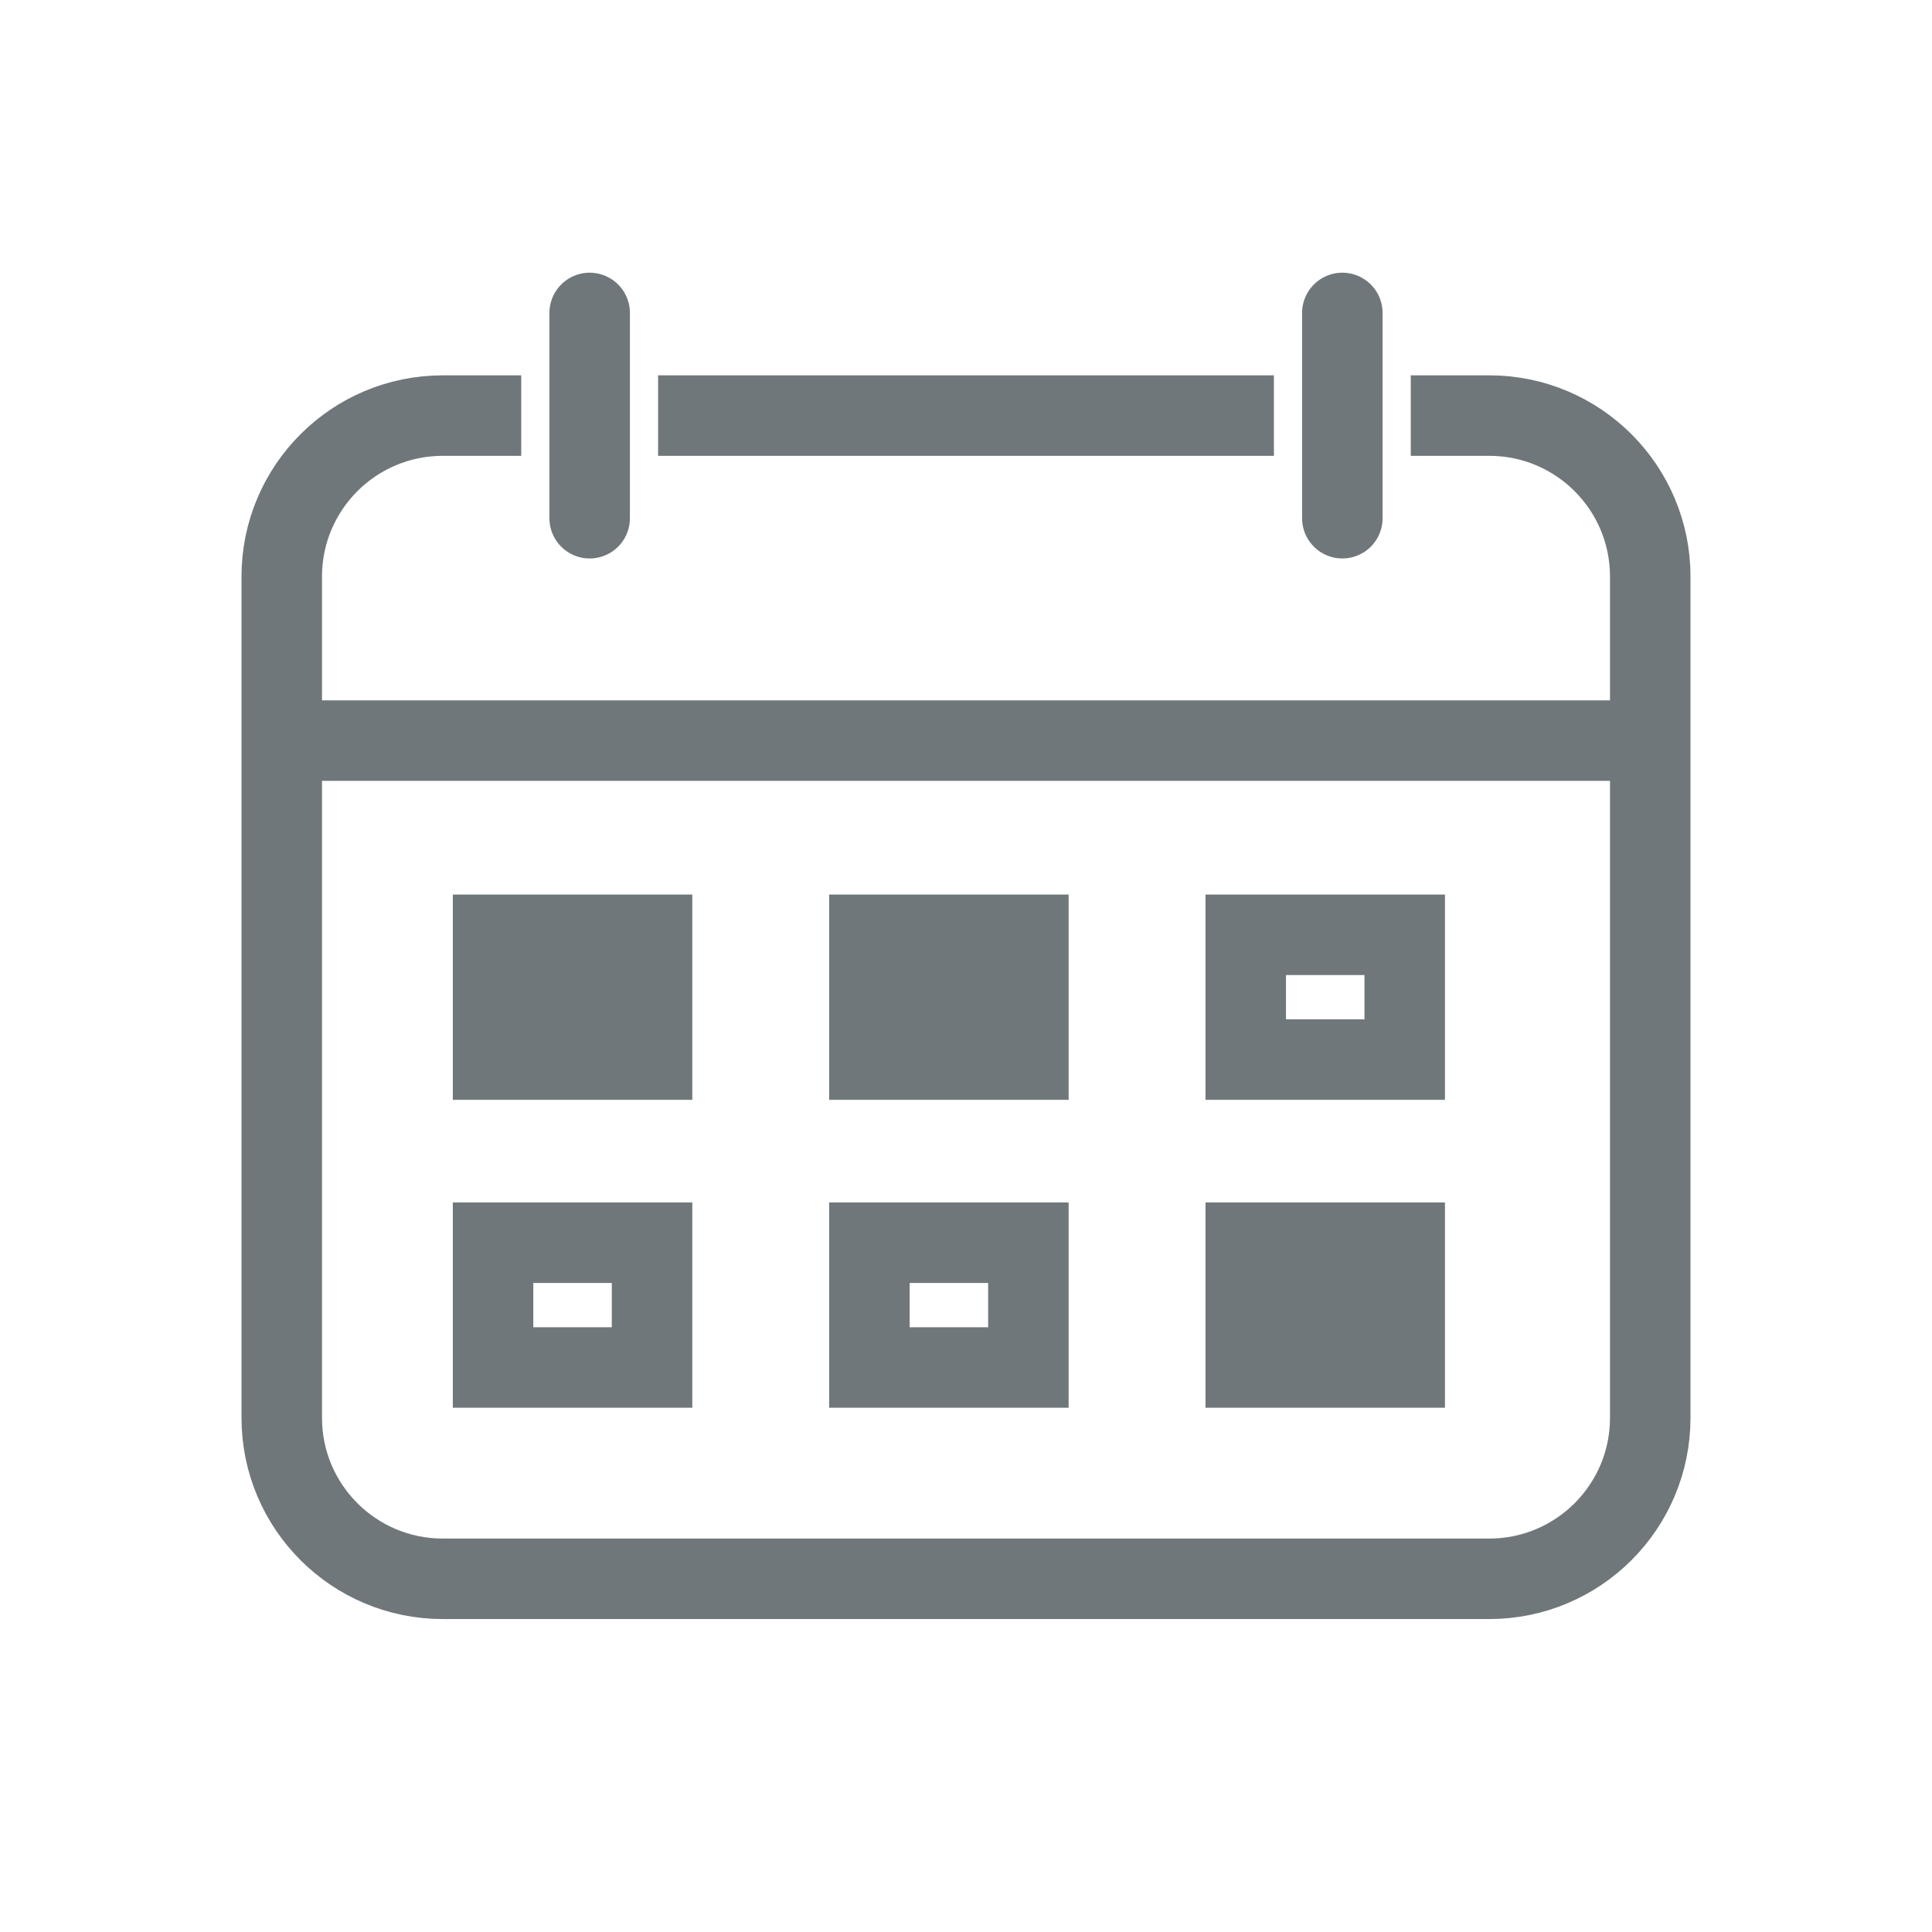
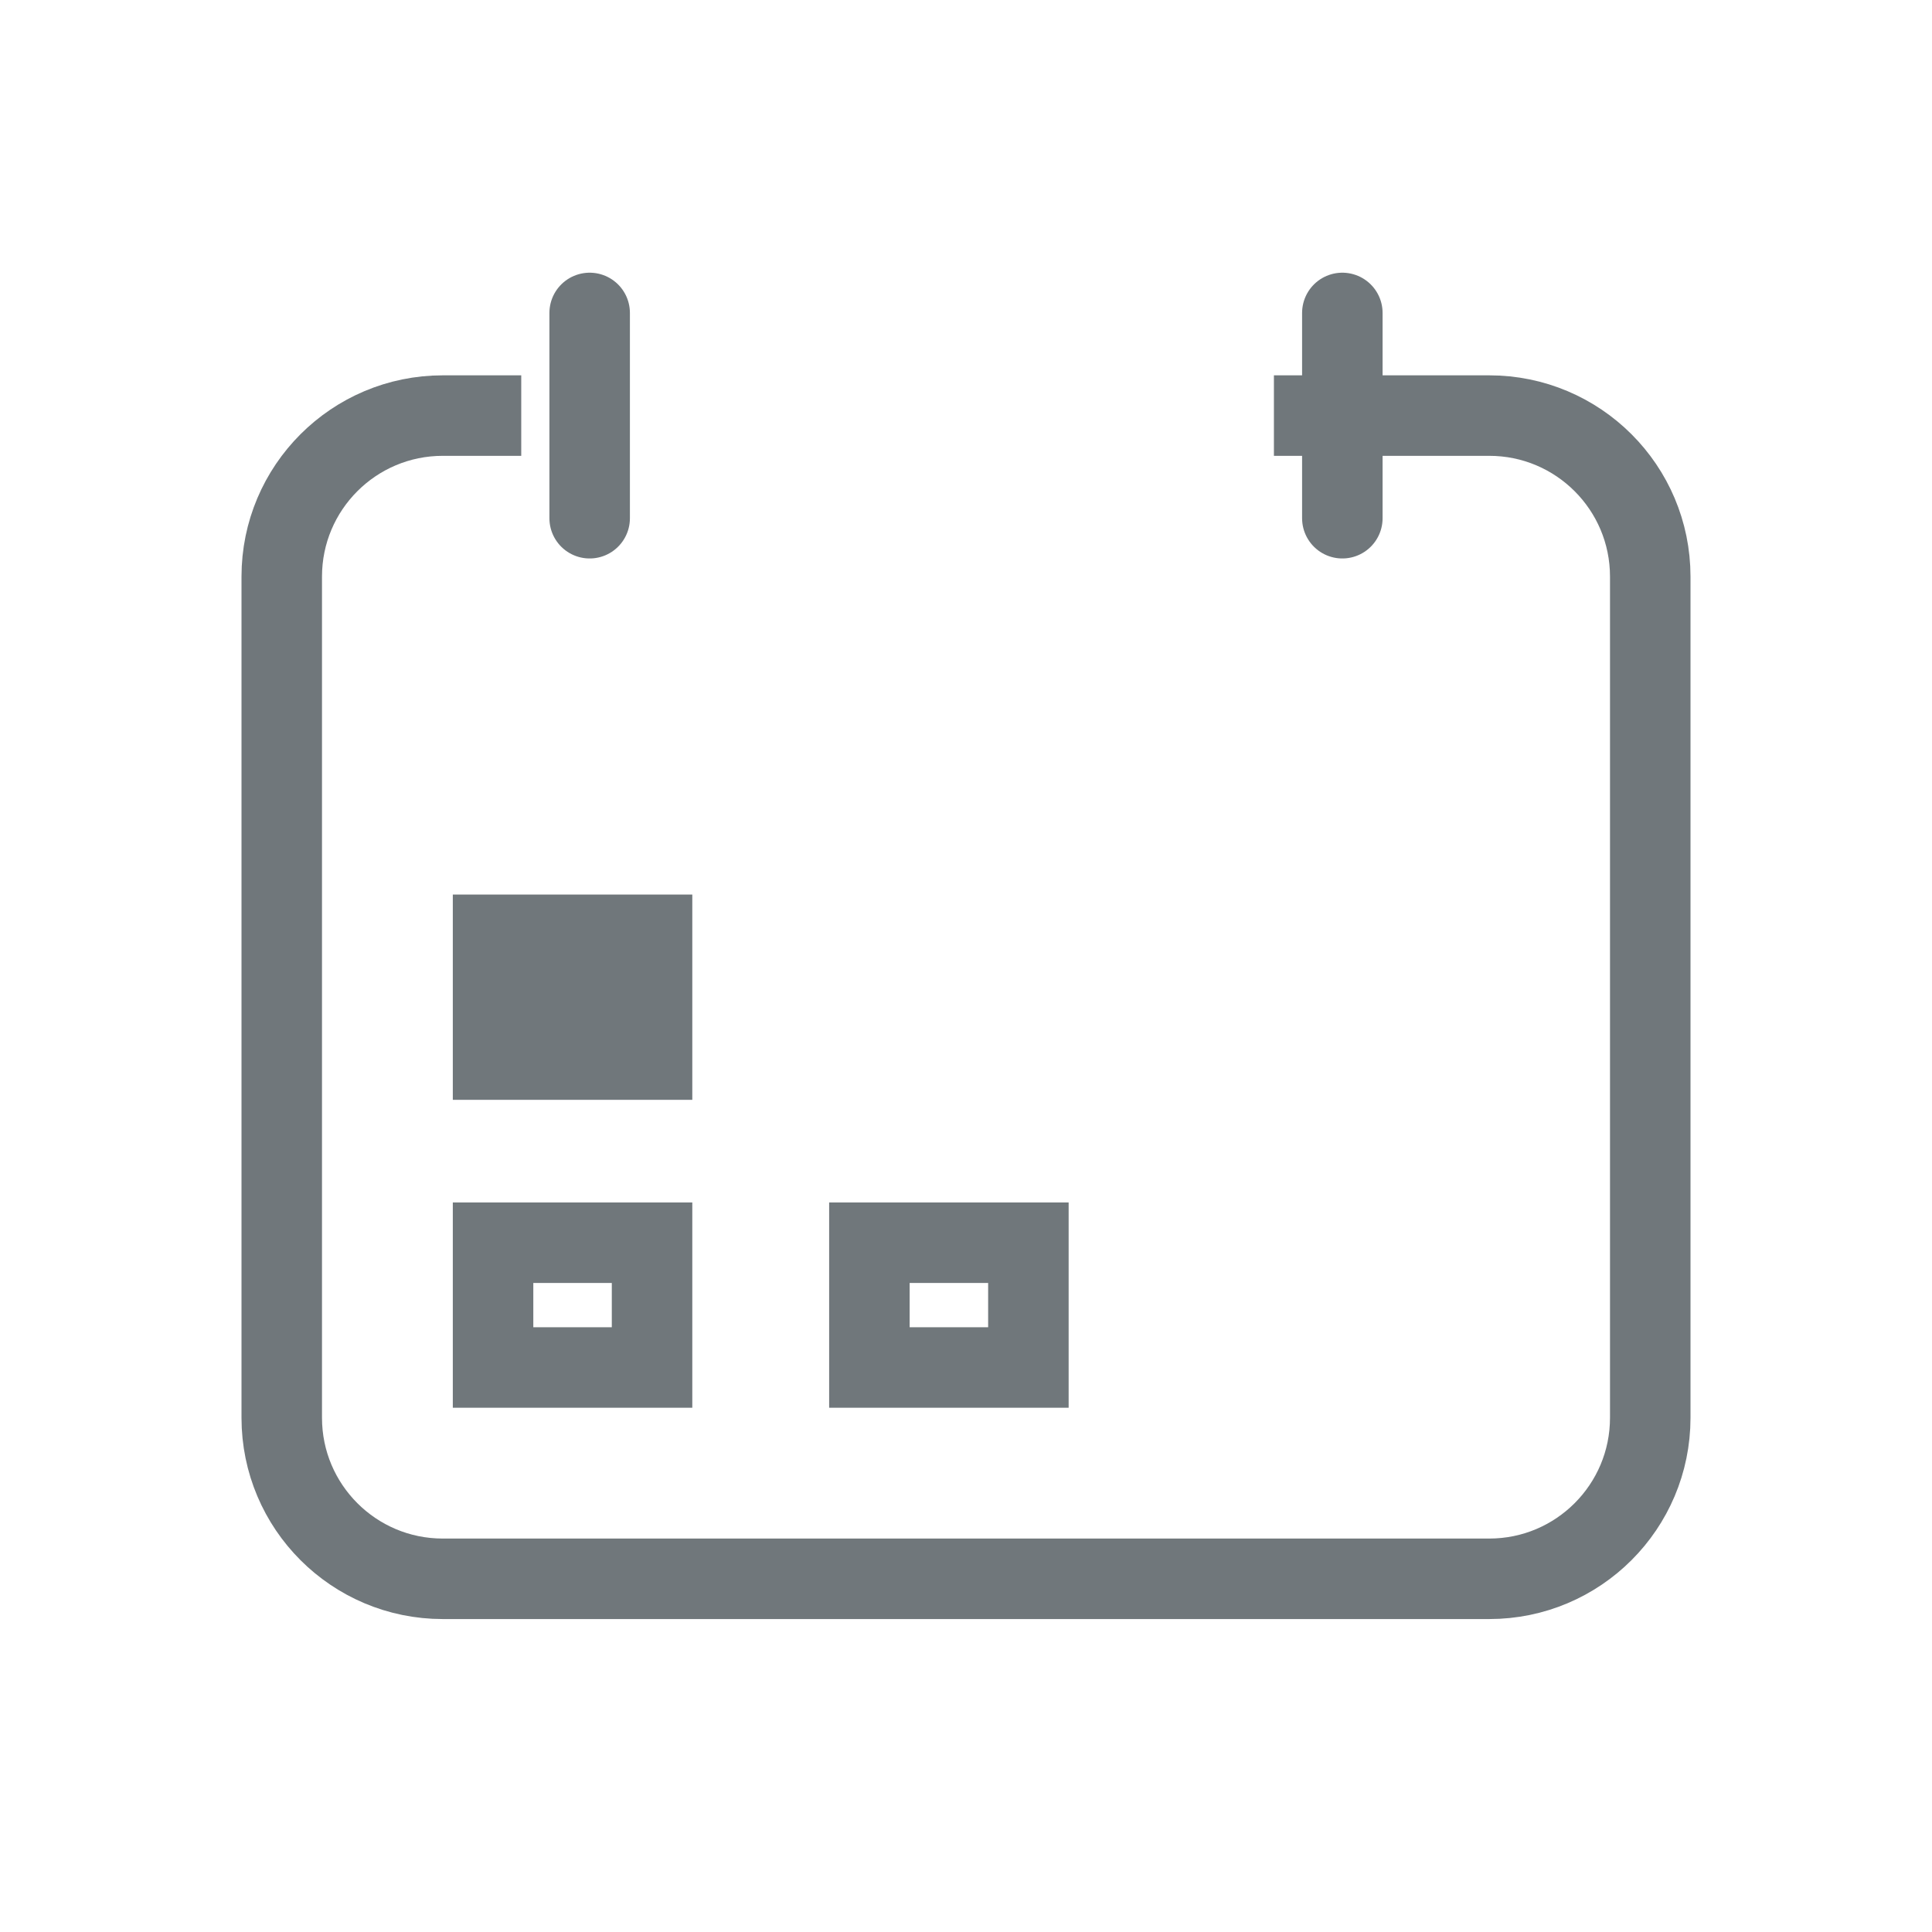
<svg xmlns="http://www.w3.org/2000/svg" width="48" height="48" viewBox="0 0 48 48" fill="none">
-   <path d="M12.95 10.325H11C8.791 10.325 7 12.116 7 14.325V35.225C7 37.434 8.791 39.225 11 39.225H37C39.209 39.225 41 37.434 41 35.225V14.325C41 12.116 39.209 10.325 37 10.325H35.05M16.35 10.325H31.65" stroke="#70777B" stroke-width="2" />
-   <path d="M7 18.4H41" stroke="#70777B" stroke-width="2" />
+   <path d="M12.95 10.325H11C8.791 10.325 7 12.116 7 14.325V35.225C7 37.434 8.791 39.225 11 39.225H37C39.209 39.225 41 37.434 41 35.225V14.325C41 12.116 39.209 10.325 37 10.325H35.05H31.65" stroke="#70777B" stroke-width="2" />
  <path d="M14.65 7.775L14.65 12.875" stroke="#70777B" stroke-width="2" stroke-linecap="round" />
  <path d="M33.35 7.775L33.35 12.875" stroke="#70777B" stroke-width="2" stroke-linecap="round" />
  <rect x="11.25" y="22.225" width="5.95" height="5.1" fill="#70777B" />
  <rect x="12.25" y="30.875" width="3.95" height="3.1" stroke="#70777B" stroke-width="2" />
-   <rect x="20.6" y="22.225" width="5.95" height="5.1" fill="#70777B" />
  <rect x="21.6" y="30.875" width="3.95" height="3.1" stroke="#70777B" stroke-width="2" />
-   <rect x="30.95" y="23.225" width="3.95" height="3.1" stroke="#70777B" stroke-width="2" />
-   <rect x="29.95" y="29.875" width="5.95" height="5.1" fill="#70777B" />
</svg>